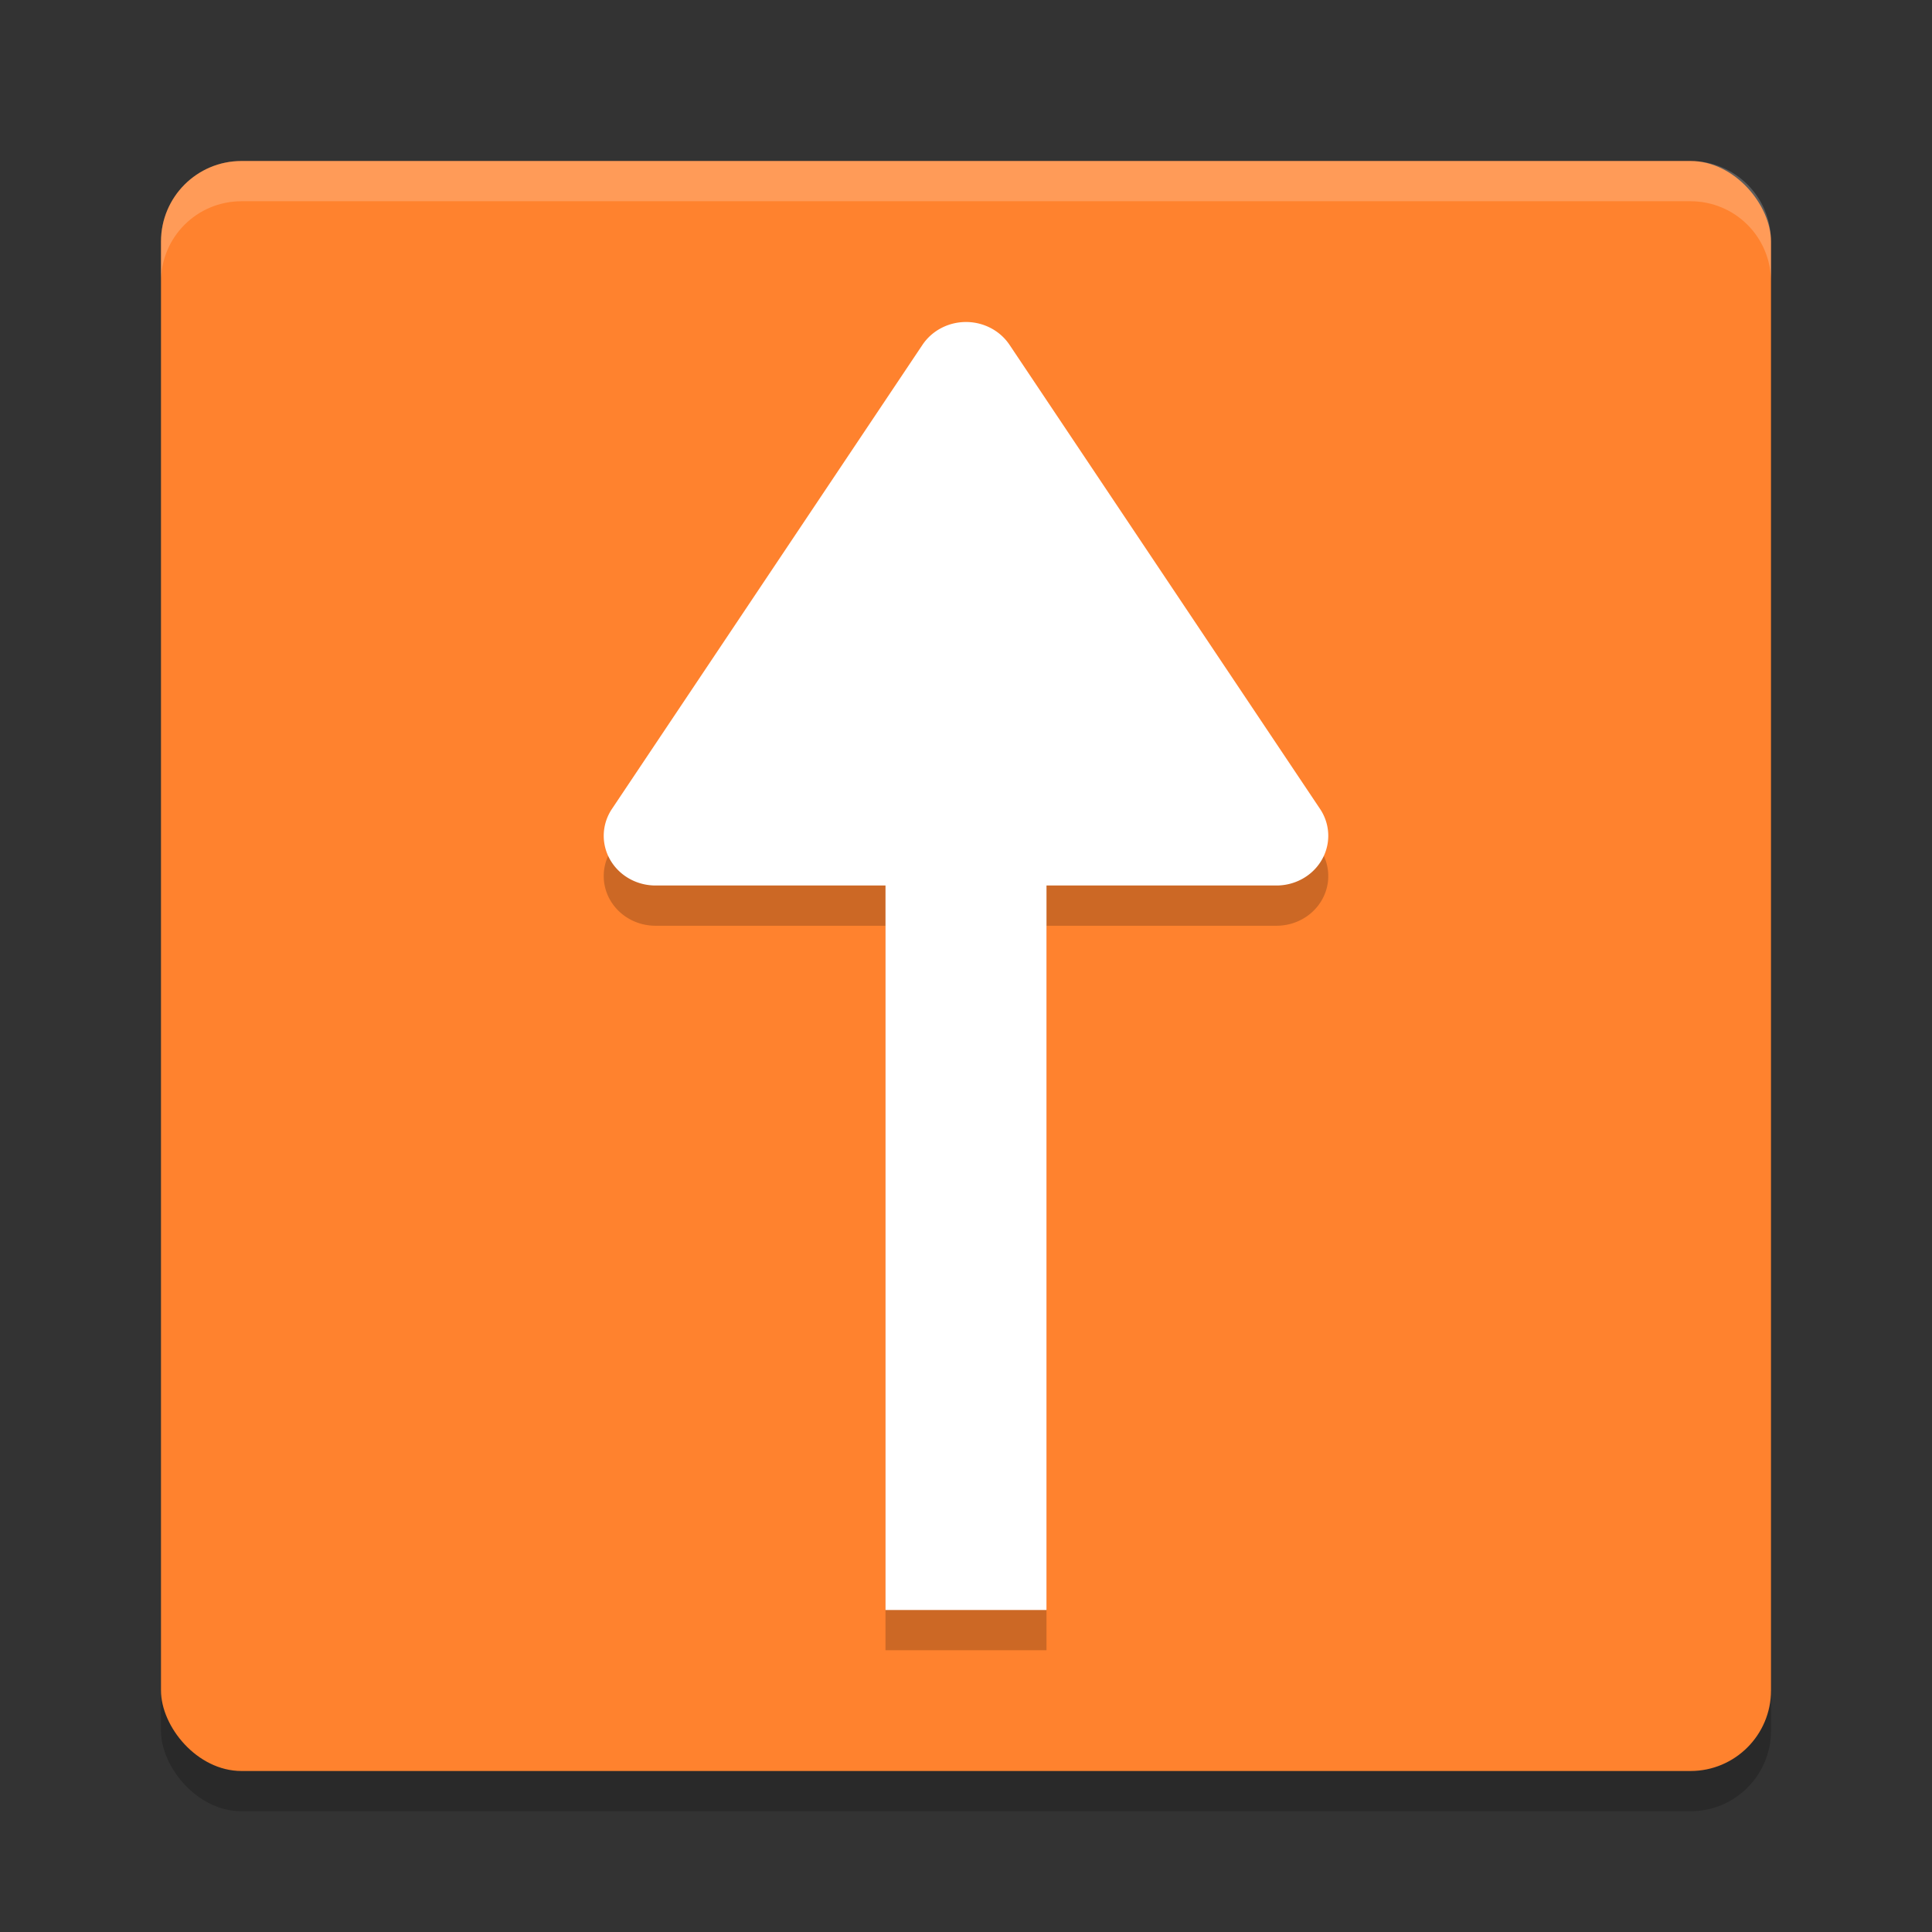
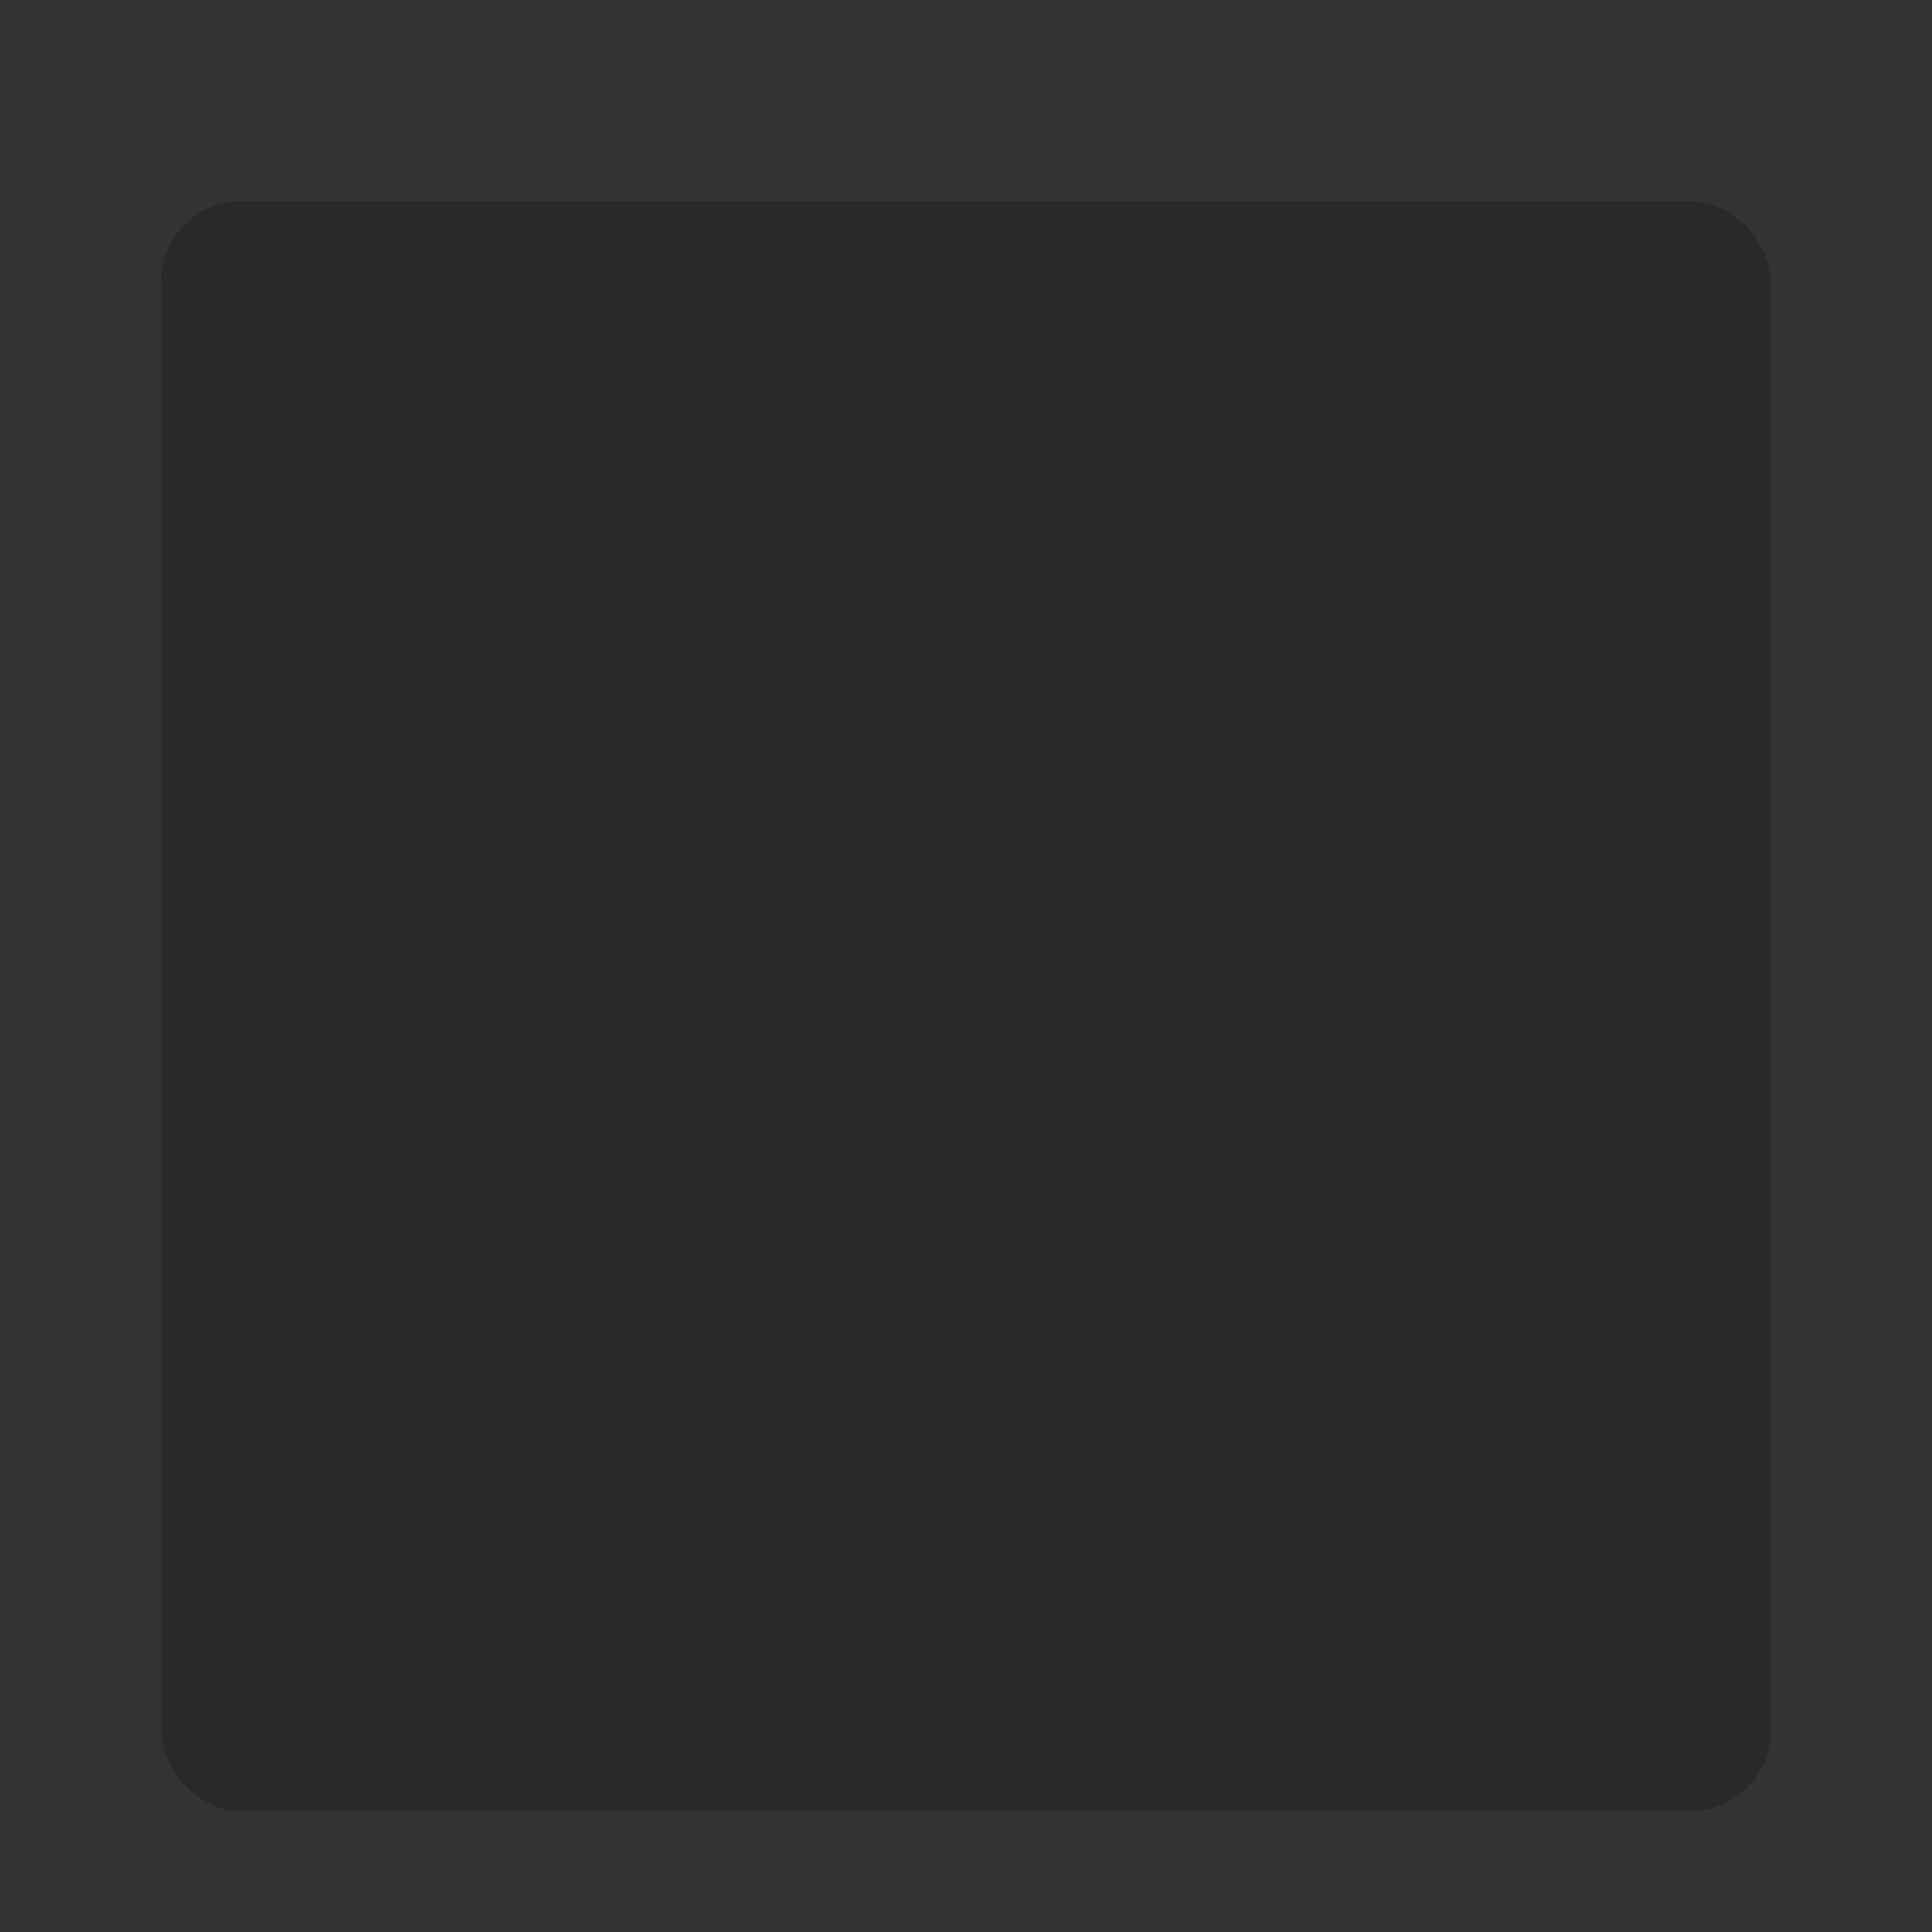
<svg xmlns="http://www.w3.org/2000/svg" width="48" height="48" version="1">
  <rect width="100%" height="100%" fill="#333333" stroke="none" />
  <rect style="opacity:0.2" width="40" height="40" x="4" y="5" rx="2" ry="2" />
-   <rect style="fill:#ff822e" width="40" height="40" x="4" y="4" rx="2" ry="2" />
-   <path style="opacity:0.2;fill:#ffffff" d="M 4,7 V 6 C 4,4.892 4.892,4 6,4 h 36 c 1.108,0 2,0.892 2,2 V 7 C 44,5.892 43.108,5 42,5 H 6 C 4.892,5 4,5.892 4,7 Z" />
-   <path style="opacity:0.2" d="M 23.998,9 A 1.286,1.235 0 0 0 22.918,9.568 L 15.203,21.098 A 1.286,1.235 0 0 0 16.285,23 H 22 v 18 h 4 V 23 h 5.715 a 1.286,1.235 0 0 0 1.082,-1.902 L 25.082,9.568 A 1.286,1.235 0 0 0 23.998,9 Z" />
-   <path style="fill:#ffffff" d="m 22,15 v 25 h 4 v -25 z" />
-   <path style="fill:#ffffff;fill-rule:evenodd" d="M 23.998,8 A 1.286,1.235 0 0 0 22.918,8.568 L 15.204,20.097 A 1.286,1.235 0 0 0 16.285,22 h 15.429 a 1.286,1.235 0 0 0 1.082,-1.903 L 25.082,8.568 A 1.286,1.235 0 0 0 23.998,8 Z" />
</svg>